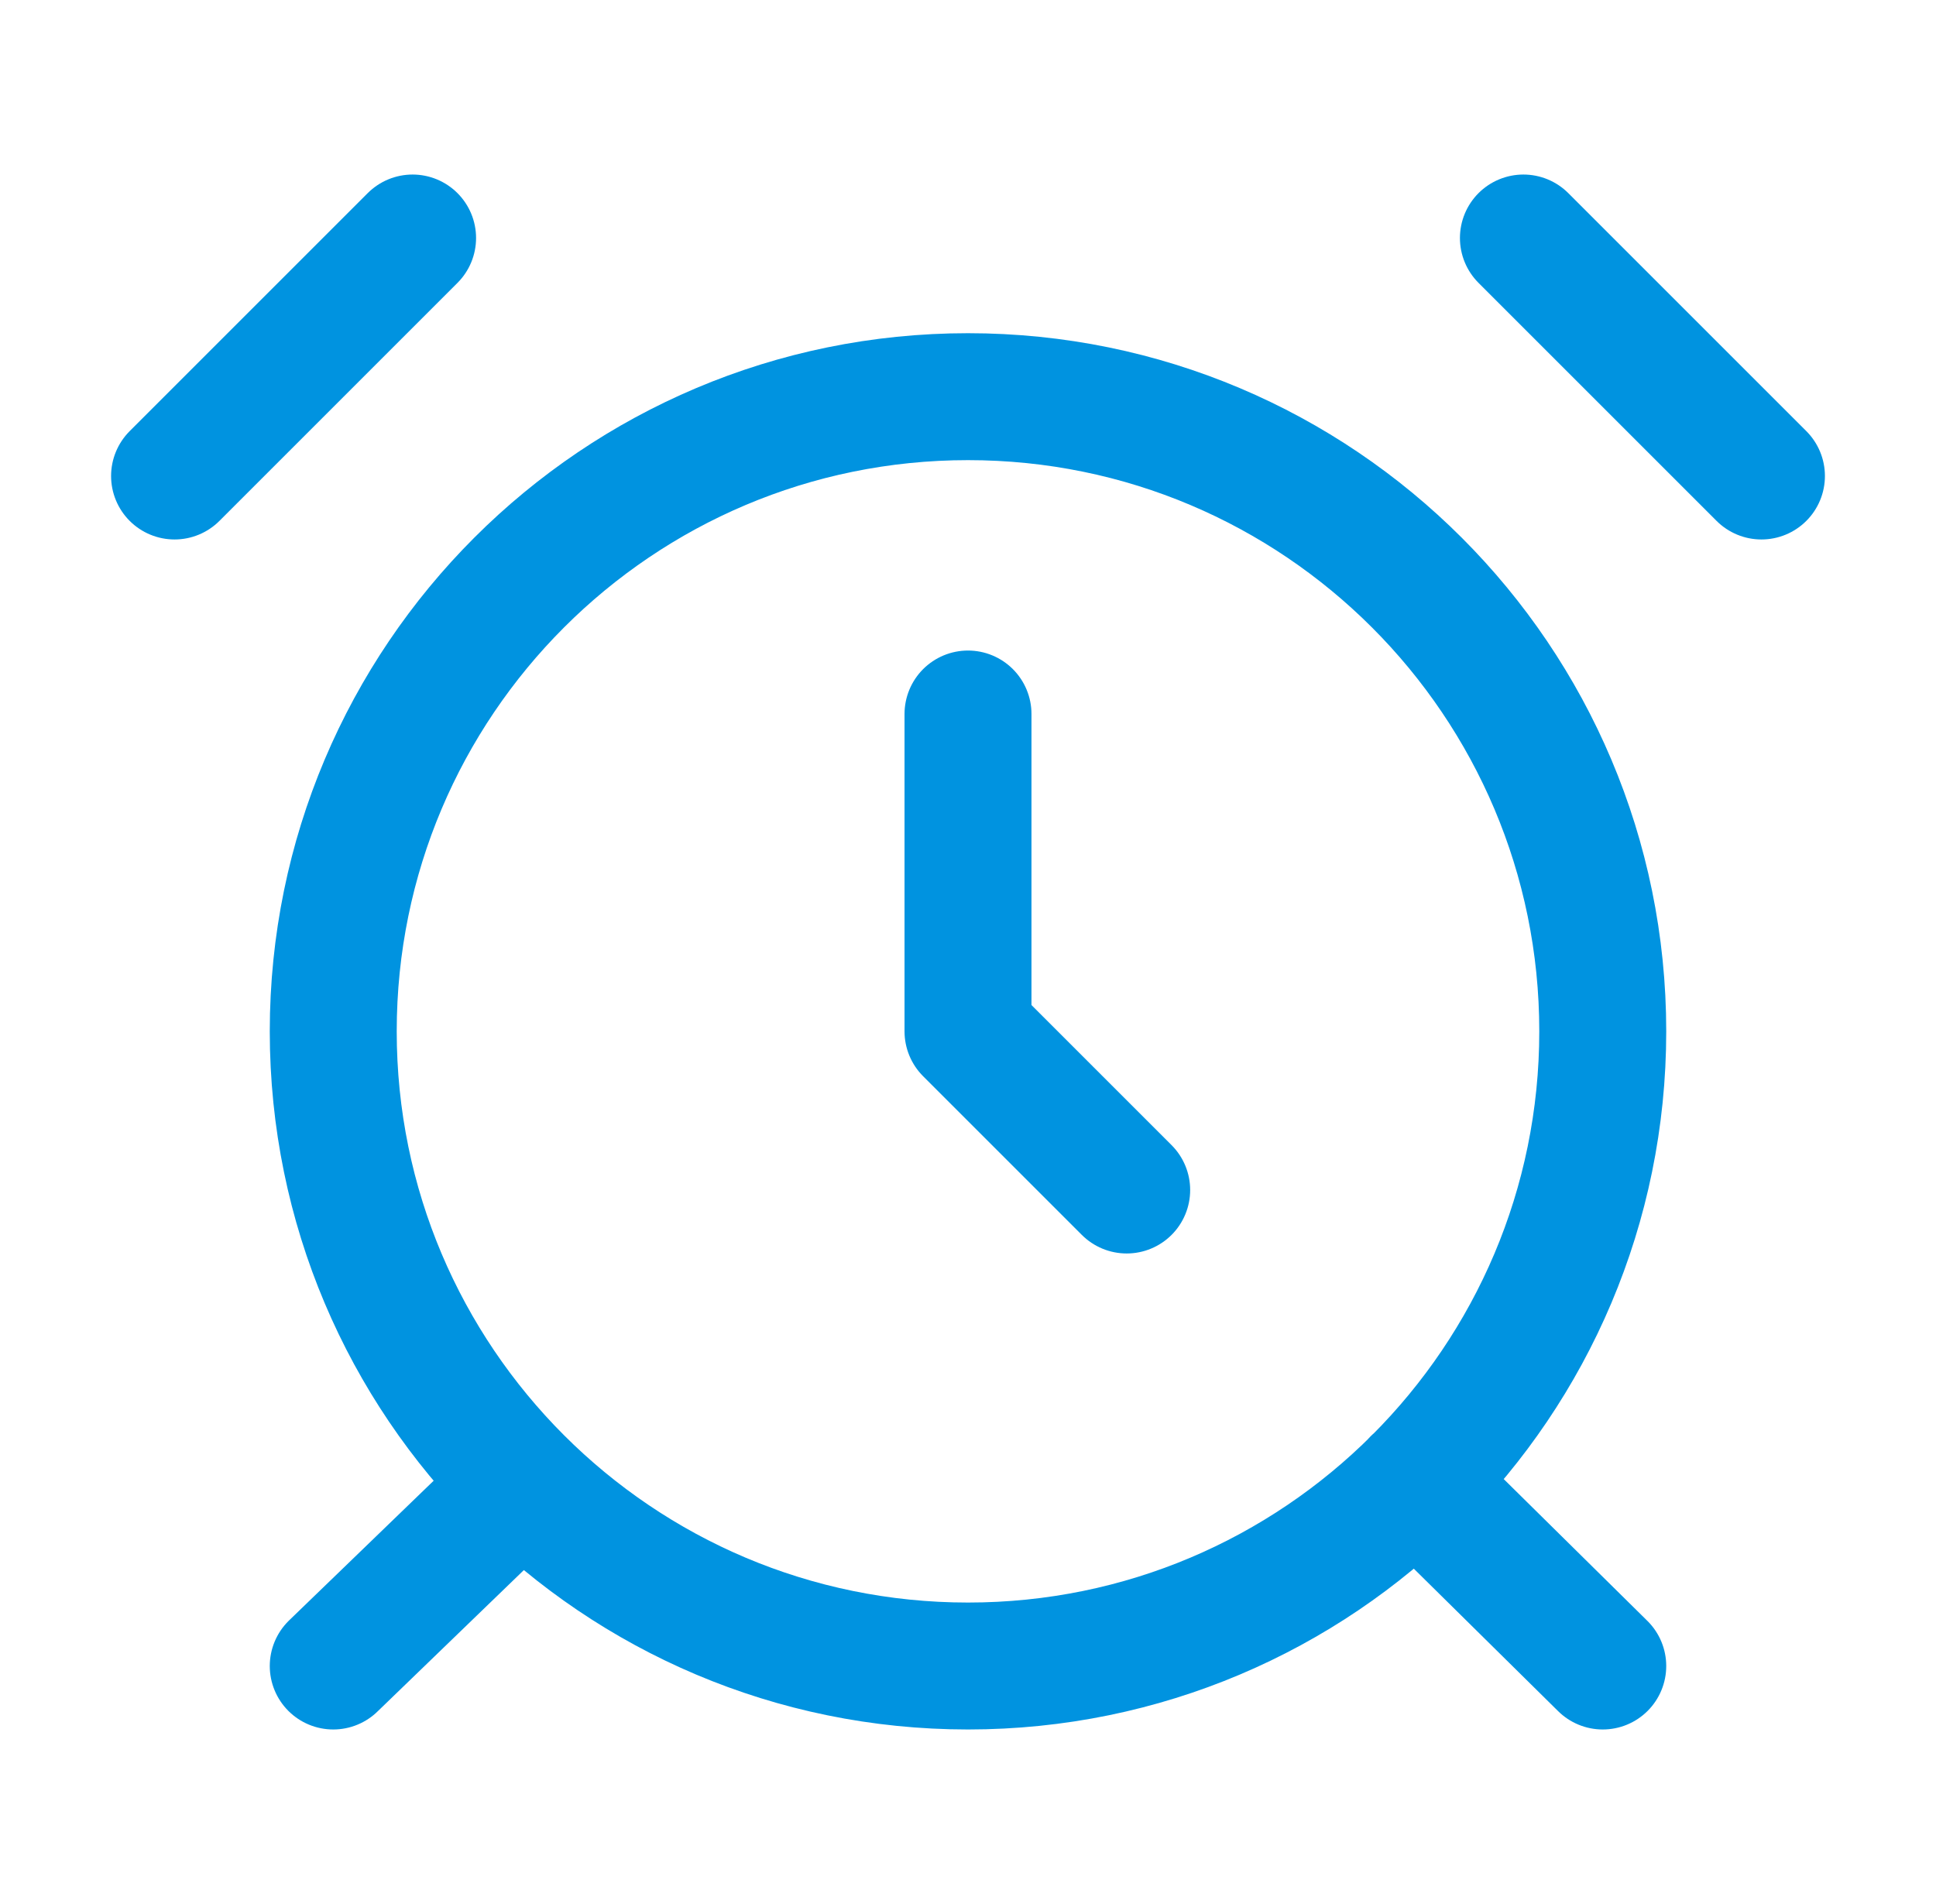
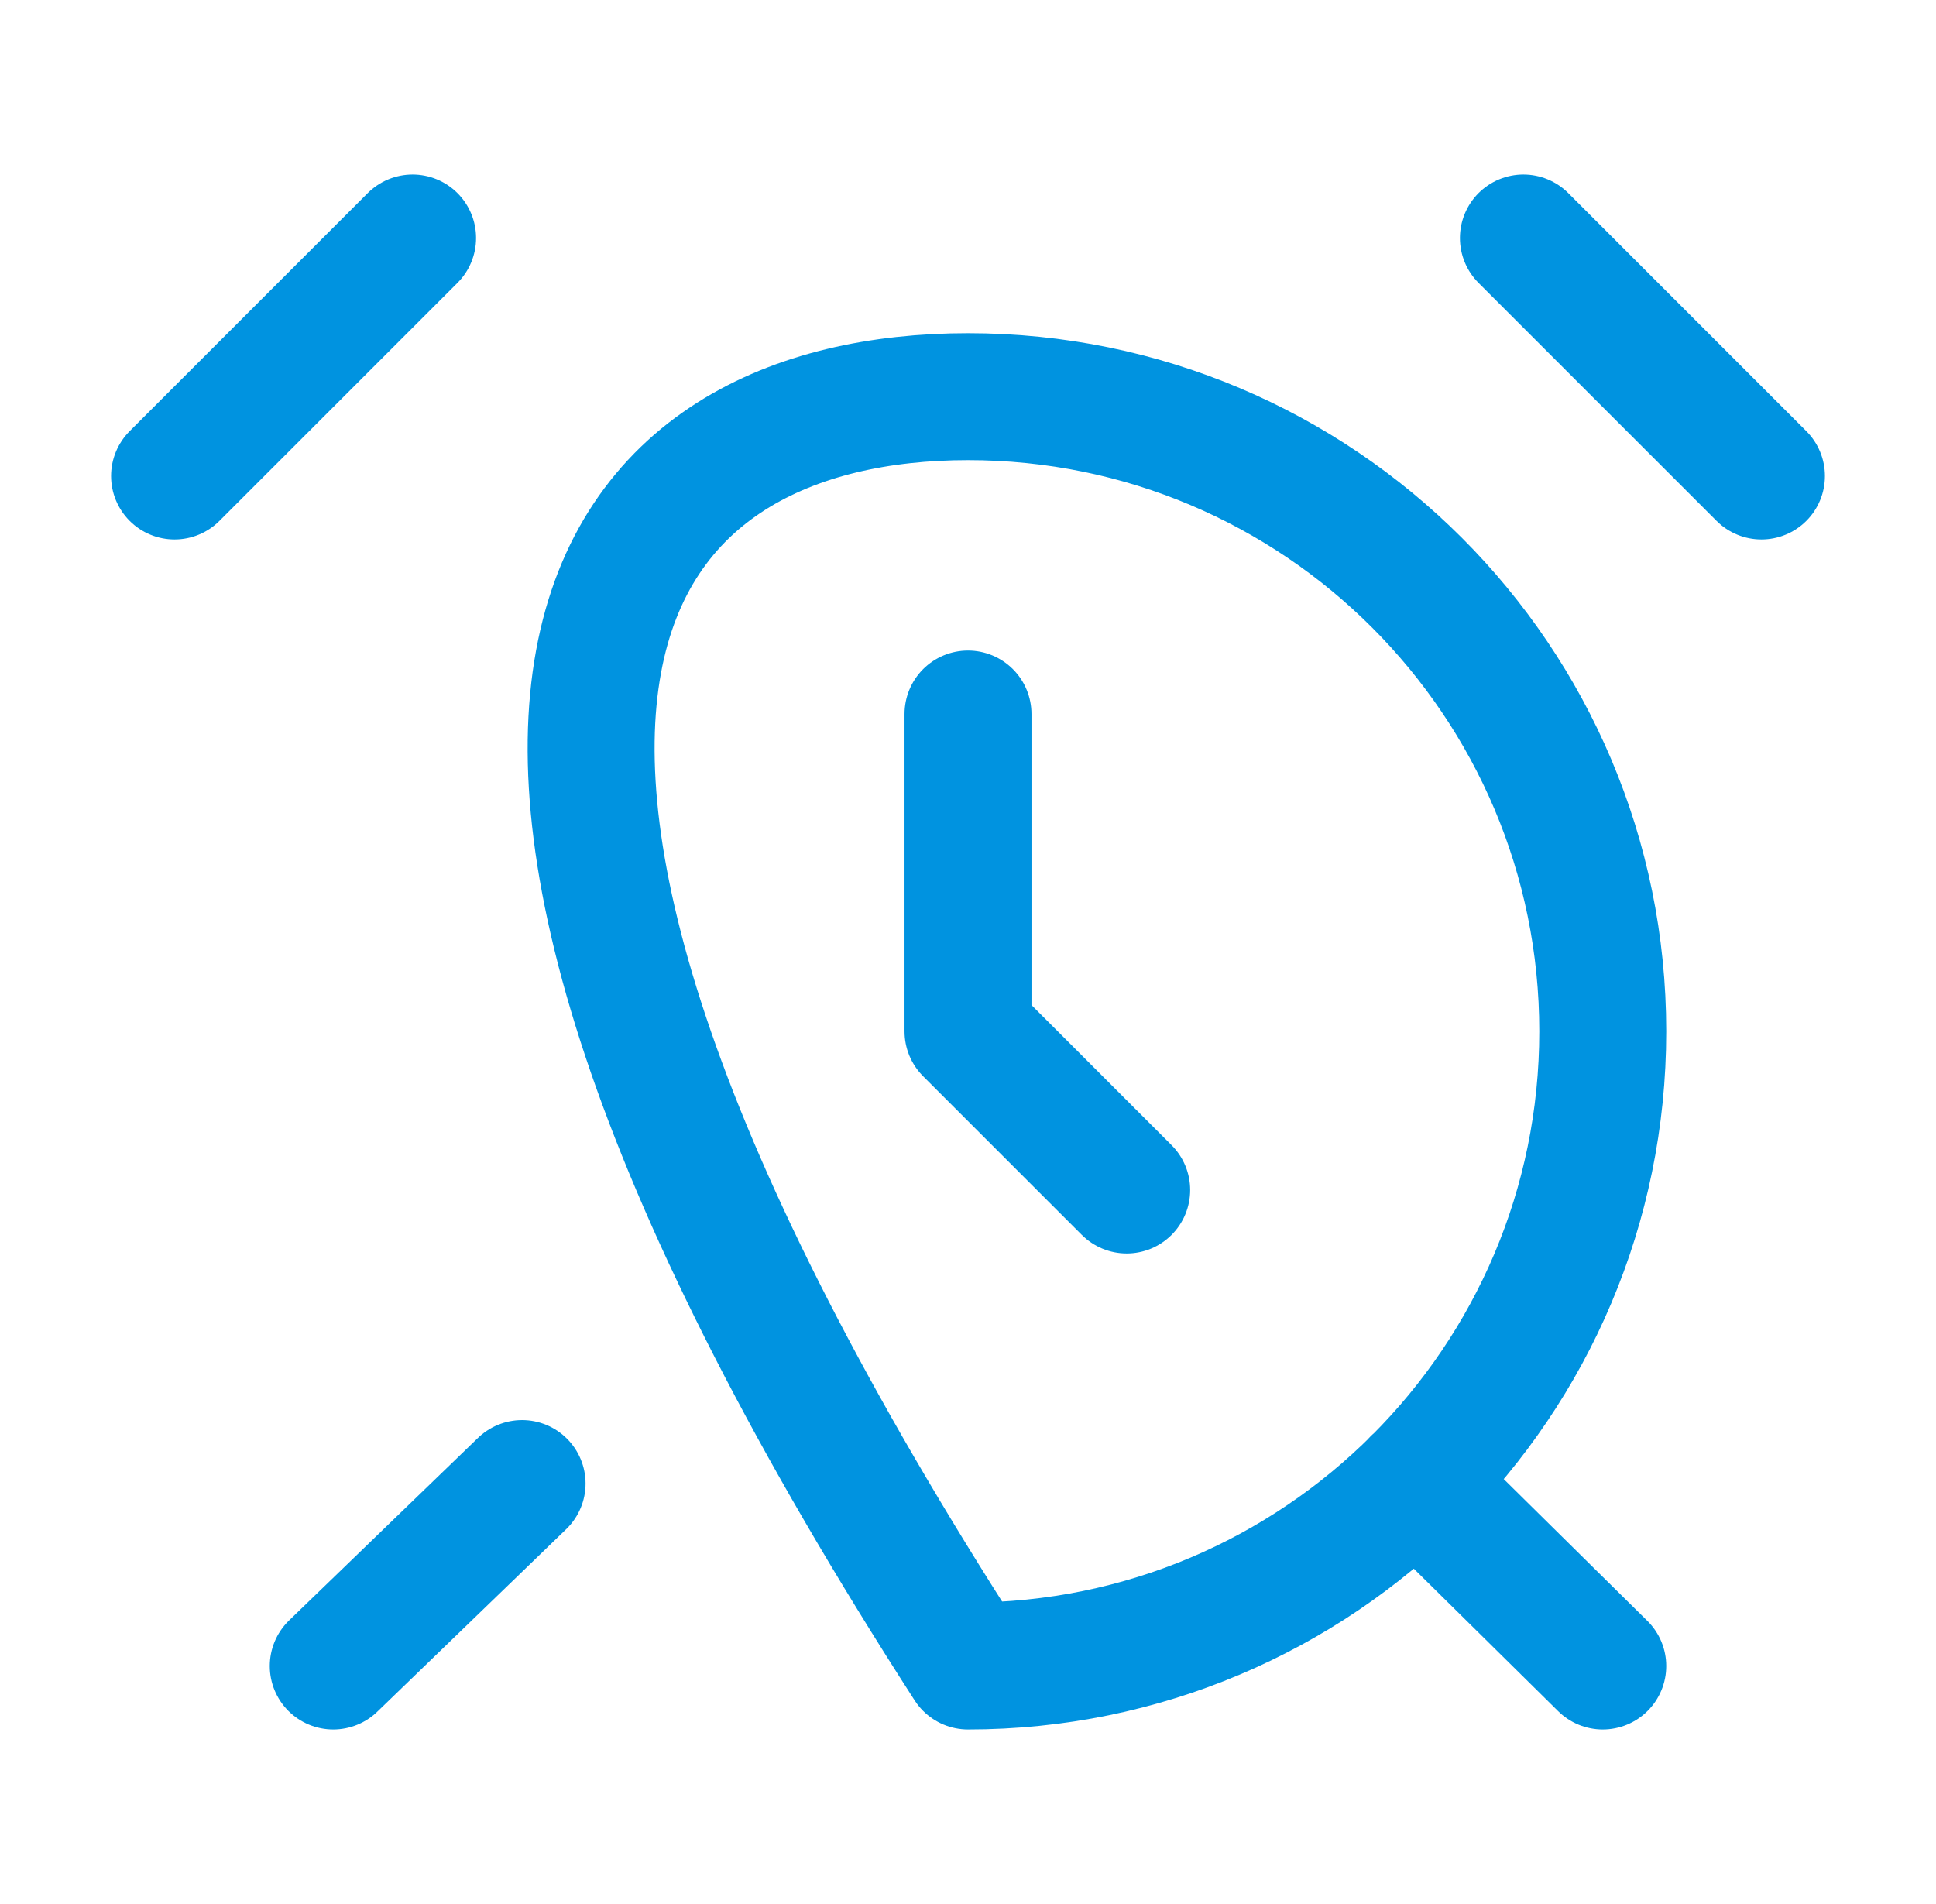
<svg xmlns="http://www.w3.org/2000/svg" width="61" height="60" viewBox="0 0 61 60" fill="none">
-   <path d="M30.5 22.5V32.5L35.5 37.5M13 7.5L5.5 15M55.5 15L48 7.5M16.45 46.75L10.5 52.5M44.6 46.675L50.5 52.5M50.5 32.5C50.5 43.546 41.546 52.5 30.5 52.5C19.454 52.5 10.5 43.546 10.5 32.5C10.5 21.454 19.454 12.5 30.5 12.5C41.546 12.5 50.5 21.454 50.5 32.5Z" stroke="#0093E0" stroke-width="4" stroke-linecap="round" stroke-linejoin="round" />
+   <path d="M30.5 22.5V32.5L35.5 37.5M13 7.5L5.5 15M55.5 15L48 7.5M16.45 46.75L10.5 52.5M44.6 46.675L50.5 52.5M50.5 32.5C50.5 43.546 41.546 52.5 30.5 52.5C10.5 21.454 19.454 12.5 30.5 12.5C41.546 12.5 50.5 21.454 50.5 32.5Z" stroke="#0093E0" stroke-width="4" stroke-linecap="round" stroke-linejoin="round" />
</svg>